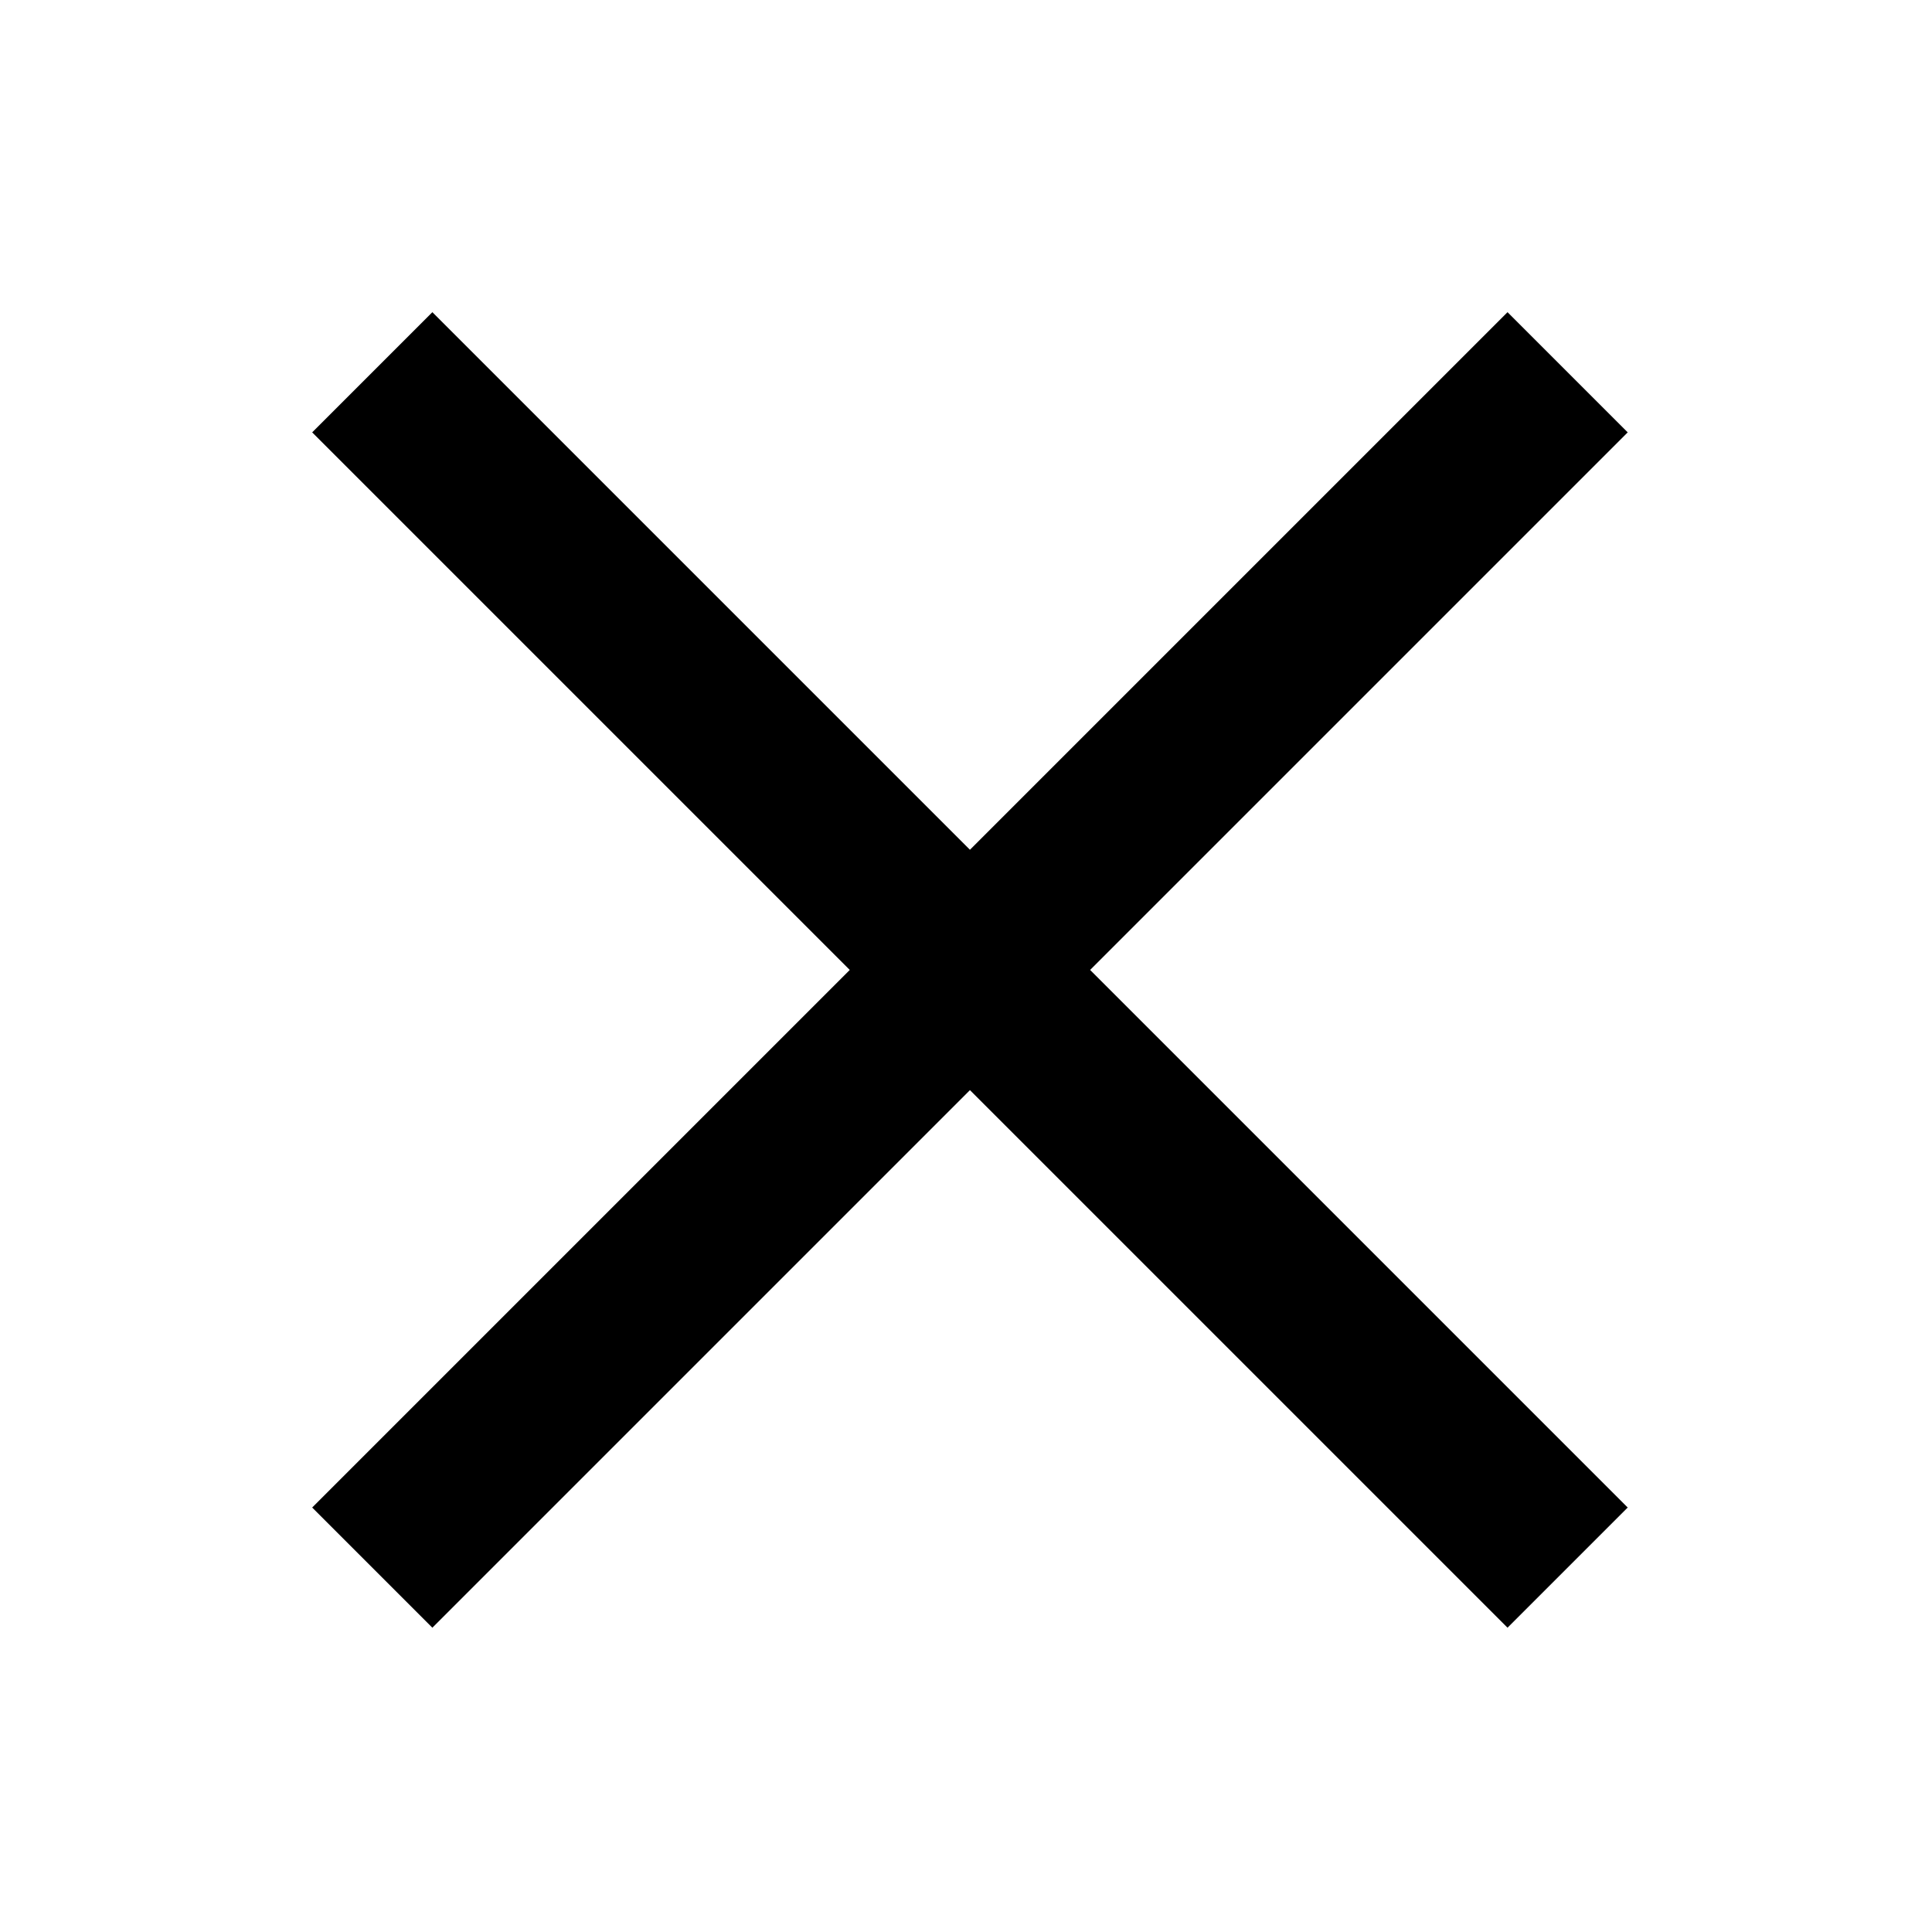
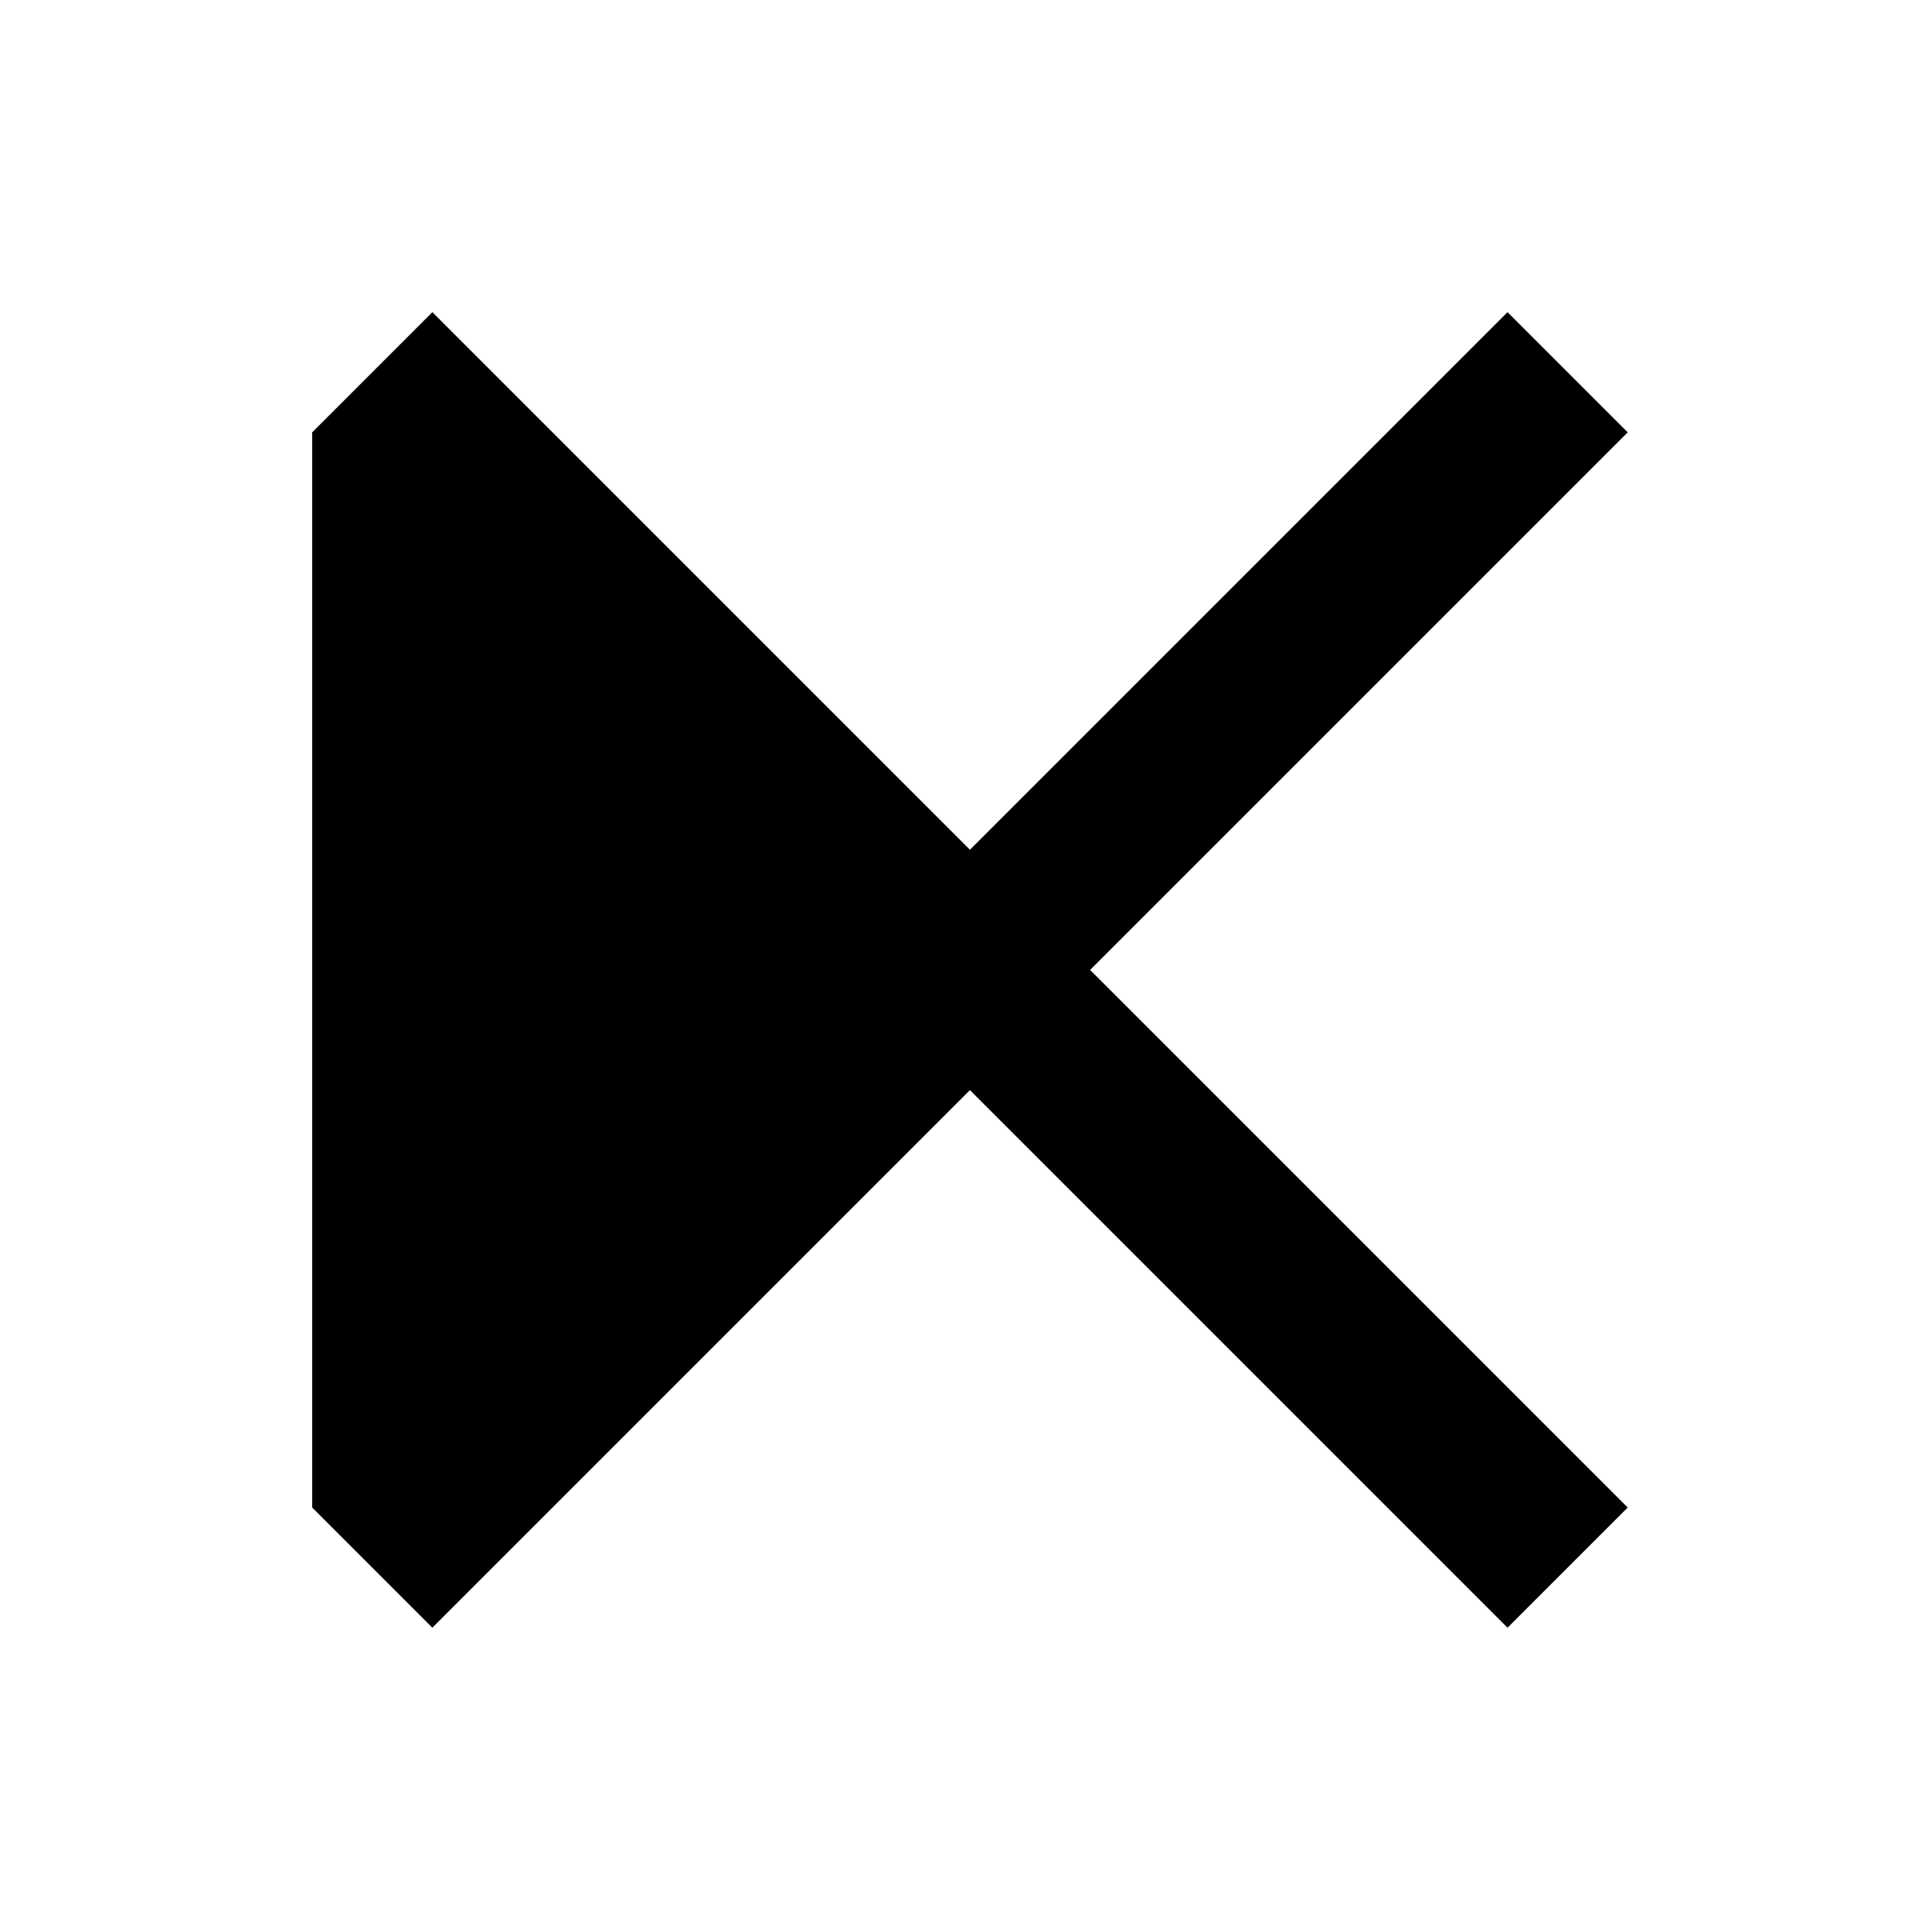
<svg xmlns="http://www.w3.org/2000/svg" width="24px" height="24px" viewBox="0 0 24 24" version="1.1">
  <title>times</title>
  <desc>Created with Sketch.</desc>
  <g id="times" stroke="none" stroke-width="1" fill="none" fill-rule="evenodd">
-     <path d="M12.049,10.556 L18.727,3.878 L20.22,5.371 L13.542,12.049 L20.22,18.727 L18.727,20.22 L12.049,13.542 L5.371,20.22 L3.878,18.727 L10.556,12.049 L3.878,5.371 L5.371,3.878 L12.049,10.556 Z" fill="#000000" fill-rule="nonzero" />
+     <path d="M12.049,10.556 L18.727,3.878 L20.22,5.371 L13.542,12.049 L20.22,18.727 L18.727,20.22 L12.049,13.542 L5.371,20.22 L3.878,18.727 L3.878,5.371 L5.371,3.878 L12.049,10.556 Z" fill="#000000" fill-rule="nonzero" />
  </g>
</svg>